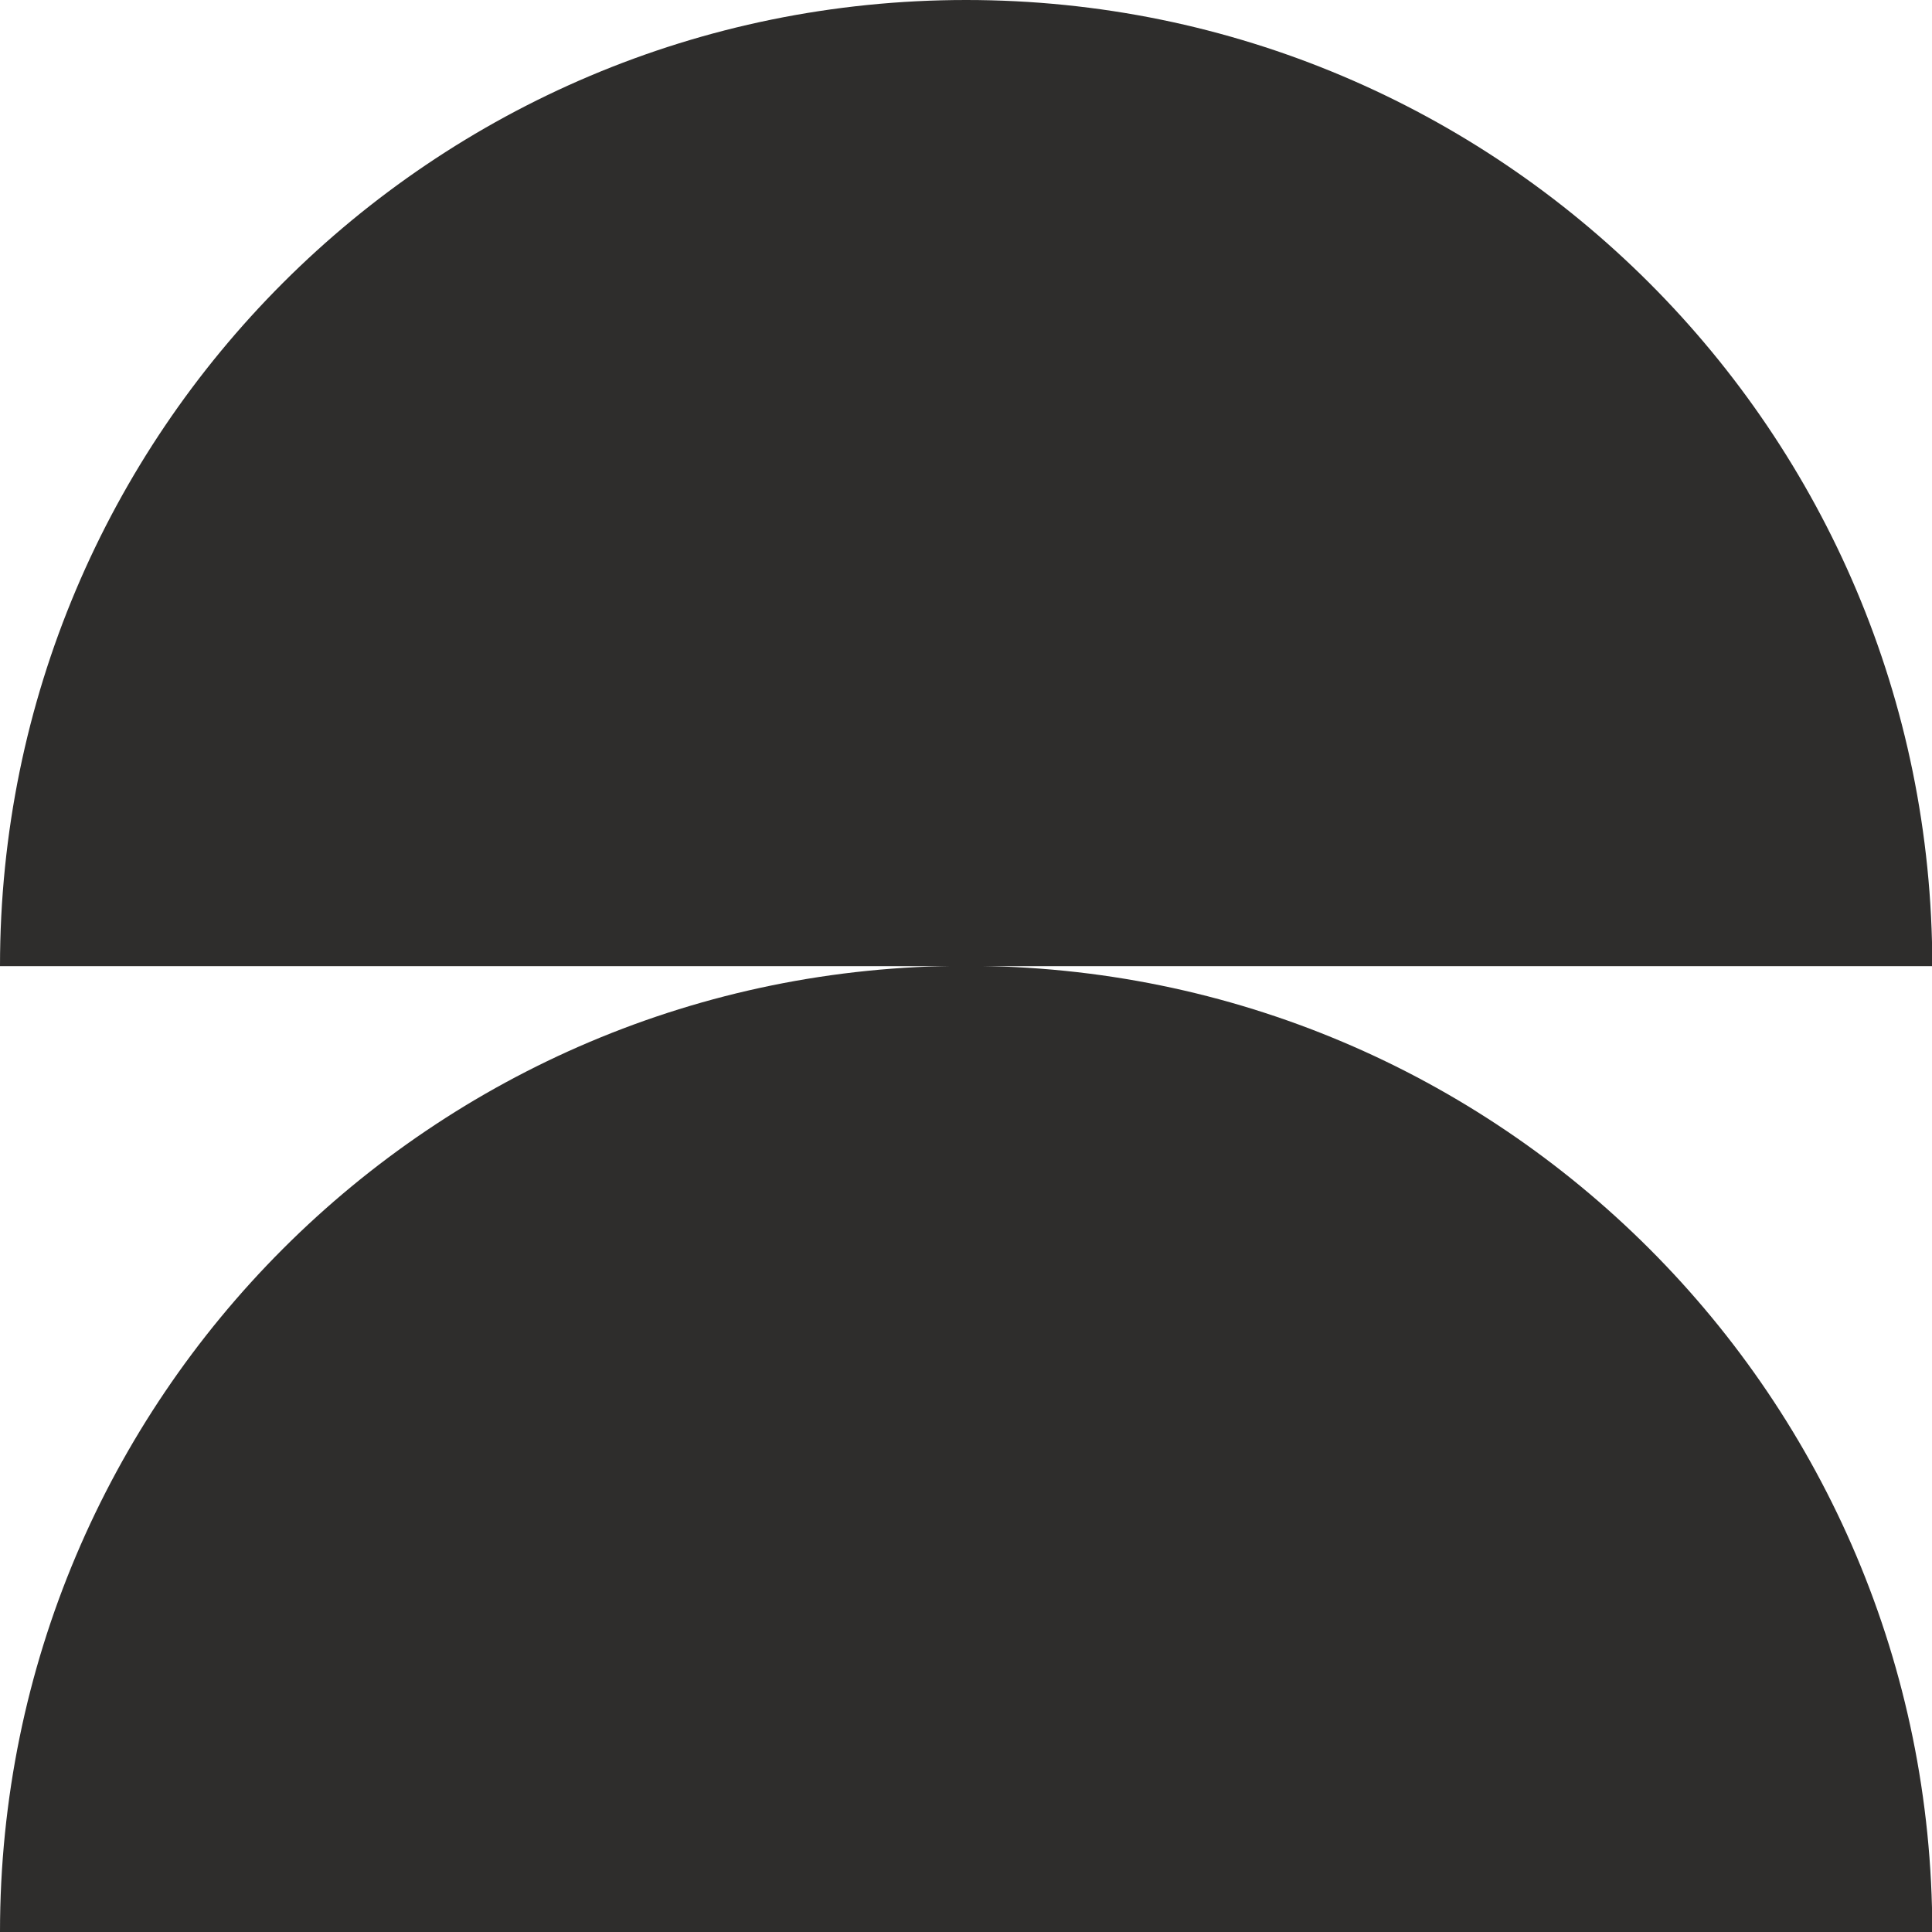
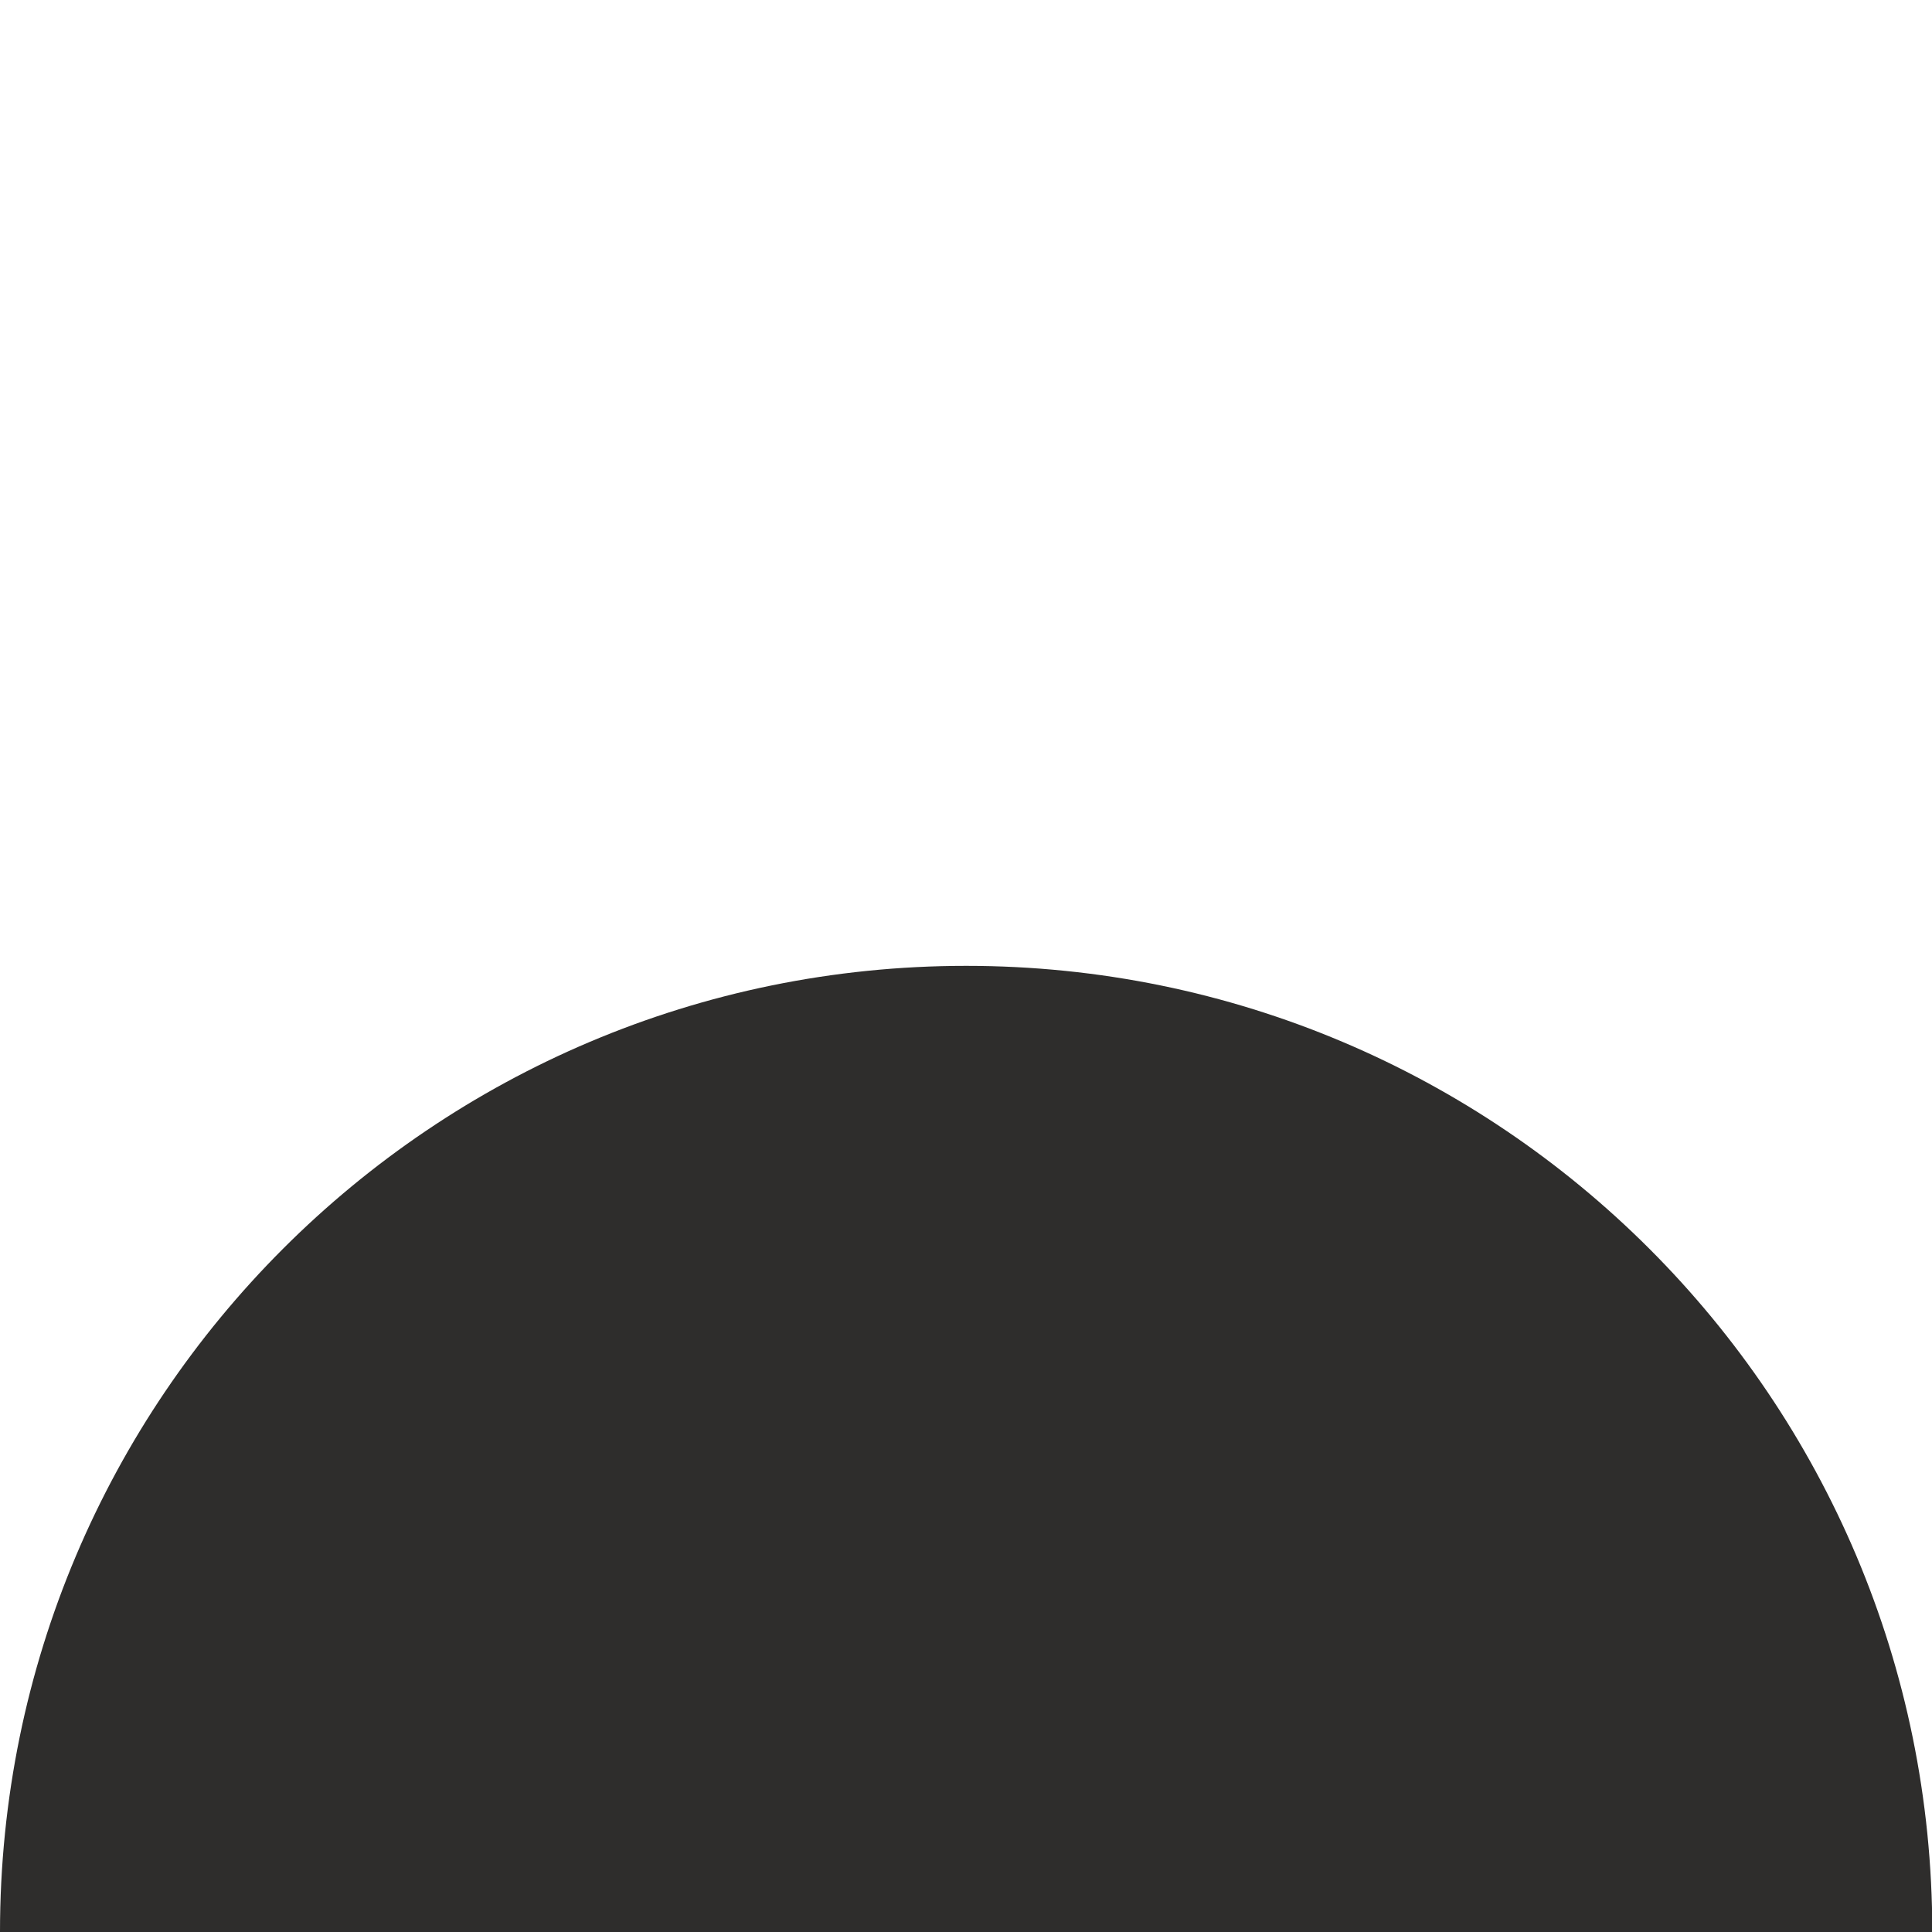
<svg xmlns="http://www.w3.org/2000/svg" id="b" viewBox="0 0 66.71 66.71">
  <defs>
    <style>.d{fill:#2e2d2c;}</style>
  </defs>
  <g id="c">
    <path class="d" d="M0,66.71c0-18.42,14.93-33.36,33.36-33.36s33.36,14.93,33.36,33.36H0Z" />
-     <path class="d" d="M0,33.36C0,14.93,14.93,0,33.36,0c18.42,0,33.36,14.93,33.36,33.36H0Z" />
  </g>
</svg>